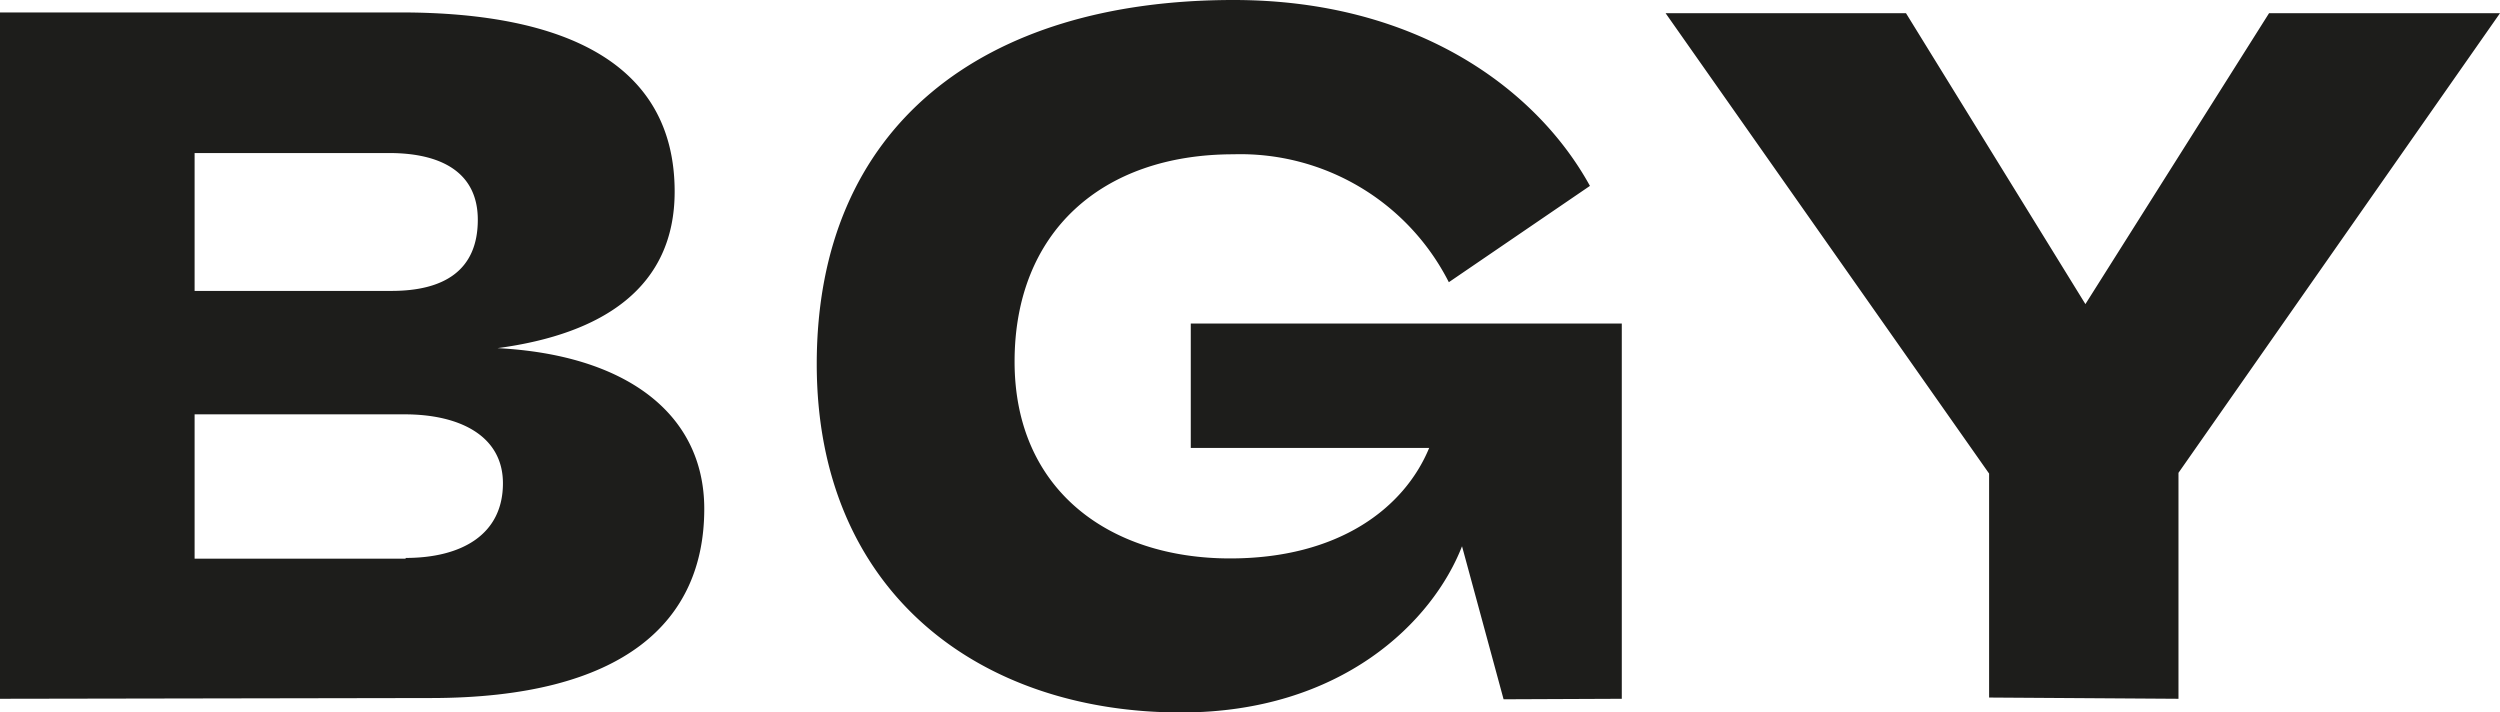
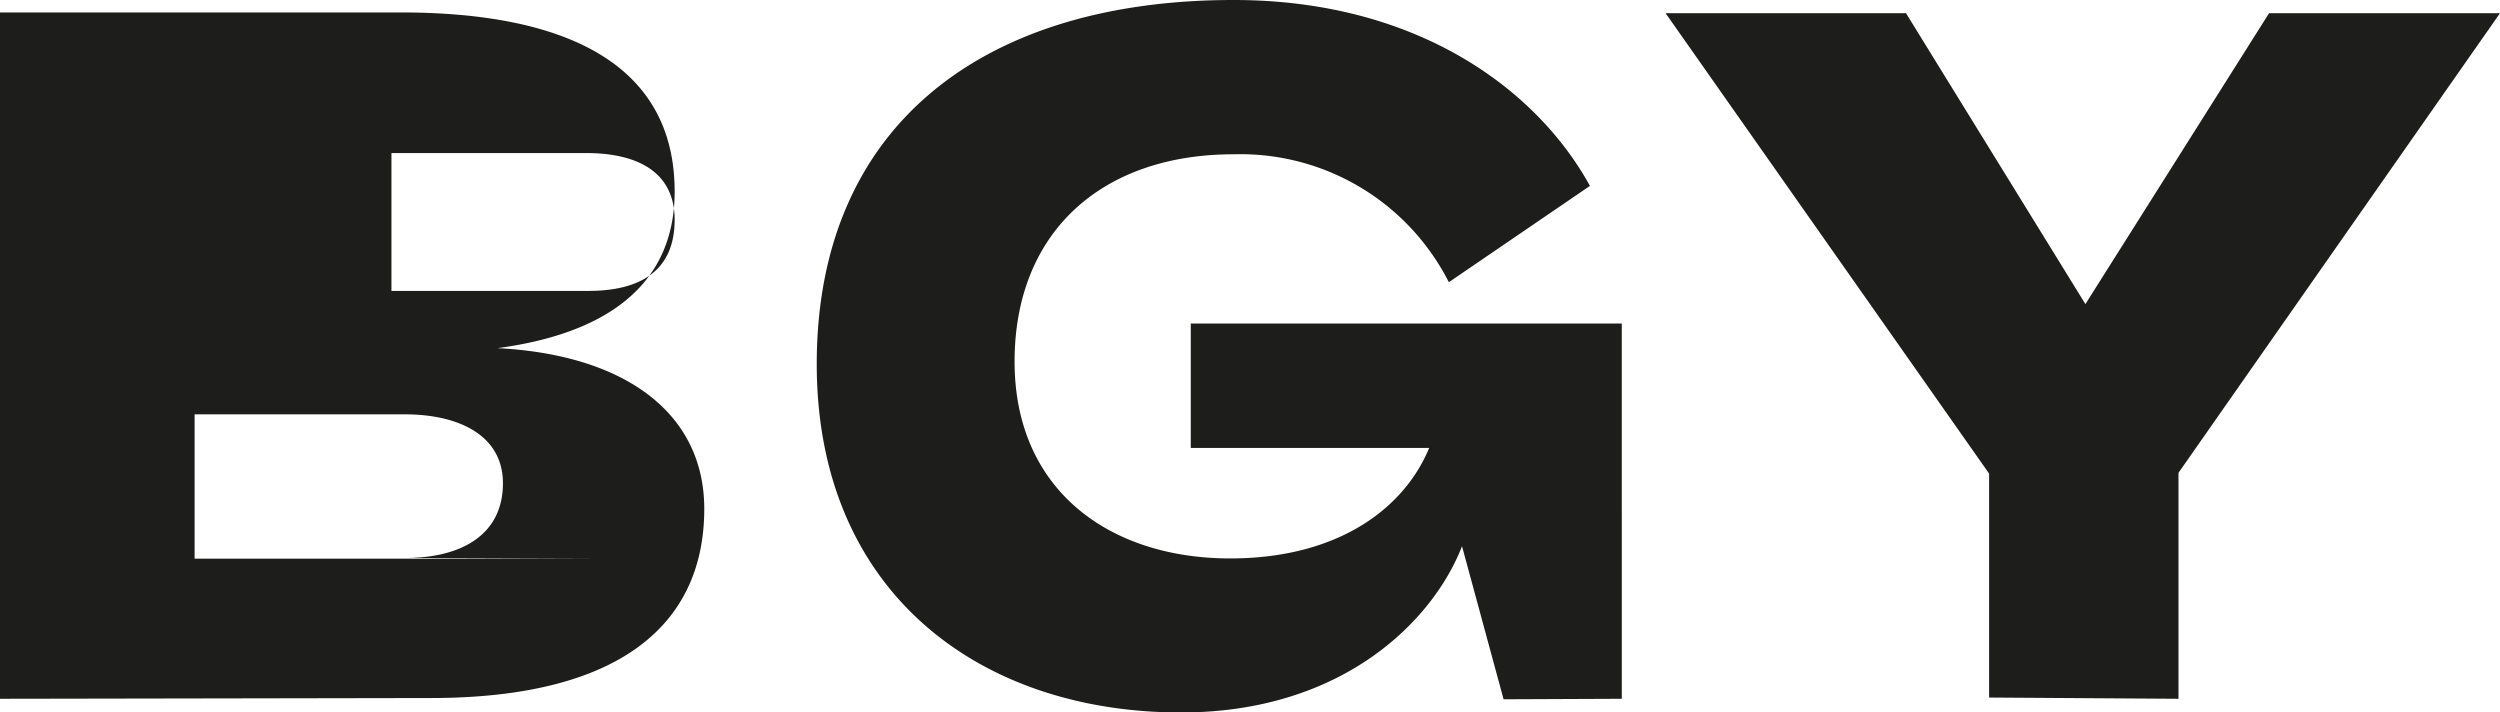
<svg xmlns="http://www.w3.org/2000/svg" viewBox="0 0 100.46 28.61">
  <defs>
    <style>.cls-1{fill:#1d1d1b;}</style>
  </defs>
  <g id="Layer_2" data-name="Layer 2">
    <g id="Layer_1-2" data-name="Layer 1">
-       <path class="cls-1" d="M87.54,28.08V19L100.46.53H91.18L83.8,12.22,76.59.53H66.93l13,18.5v9Zm-22.37,0V13H47.85v5h9.58c-1,2.42-3.64,4.44-8,4.44-4.83,0-8.66-2.73-8.66-7.91S44.25,6.2,49.57,6.2a9.39,9.39,0,0,1,8.65,5.14l5.67-3.87C61.74,3.56,56.91,0,49.57,0,39.5,0,32.82,5.05,32.82,14.63c0,9.14,6.51,14,14.64,14,6.46,0,10.11-3.65,11.29-6.68l1.67,6.15ZM15.73,11.69H7.82V6.15h7.82c2.11,0,3.56.79,3.56,2.68,0,2.07-1.4,2.86-3.47,2.86m.57,10.76H7.82v-5.8h8.44c2.24,0,3.95.88,3.95,2.77,0,2.07-1.67,3-3.91,3m1,5.63c7.78,0,11-3.08,11-7.6,0-3.87-3.21-6.2-8.31-6.46,4.27-.57,7.12-2.46,7.12-6.29,0-5.14-4.39-7.2-11-7.2H0V28.08Z" />
+       <path class="cls-1" d="M87.54,28.08V19L100.46.53H91.18L83.8,12.22,76.59.53H66.93l13,18.5v9Zm-22.37,0V13H47.85v5h9.58c-1,2.42-3.64,4.44-8,4.44-4.83,0-8.66-2.73-8.66-7.91S44.25,6.2,49.57,6.2a9.39,9.39,0,0,1,8.65,5.14l5.67-3.87C61.74,3.56,56.91,0,49.57,0,39.5,0,32.82,5.05,32.82,14.63c0,9.14,6.51,14,14.64,14,6.46,0,10.11-3.65,11.29-6.68l1.67,6.15ZM15.73,11.69V6.15h7.82c2.11,0,3.56.79,3.56,2.68,0,2.07-1.4,2.86-3.47,2.86m.57,10.76H7.82v-5.8h8.44c2.24,0,3.95.88,3.95,2.77,0,2.07-1.67,3-3.91,3m1,5.63c7.78,0,11-3.08,11-7.6,0-3.87-3.21-6.2-8.31-6.46,4.27-.57,7.12-2.46,7.12-6.29,0-5.14-4.39-7.2-11-7.2H0V28.08Z" />
    </g>
  </g>
</svg>